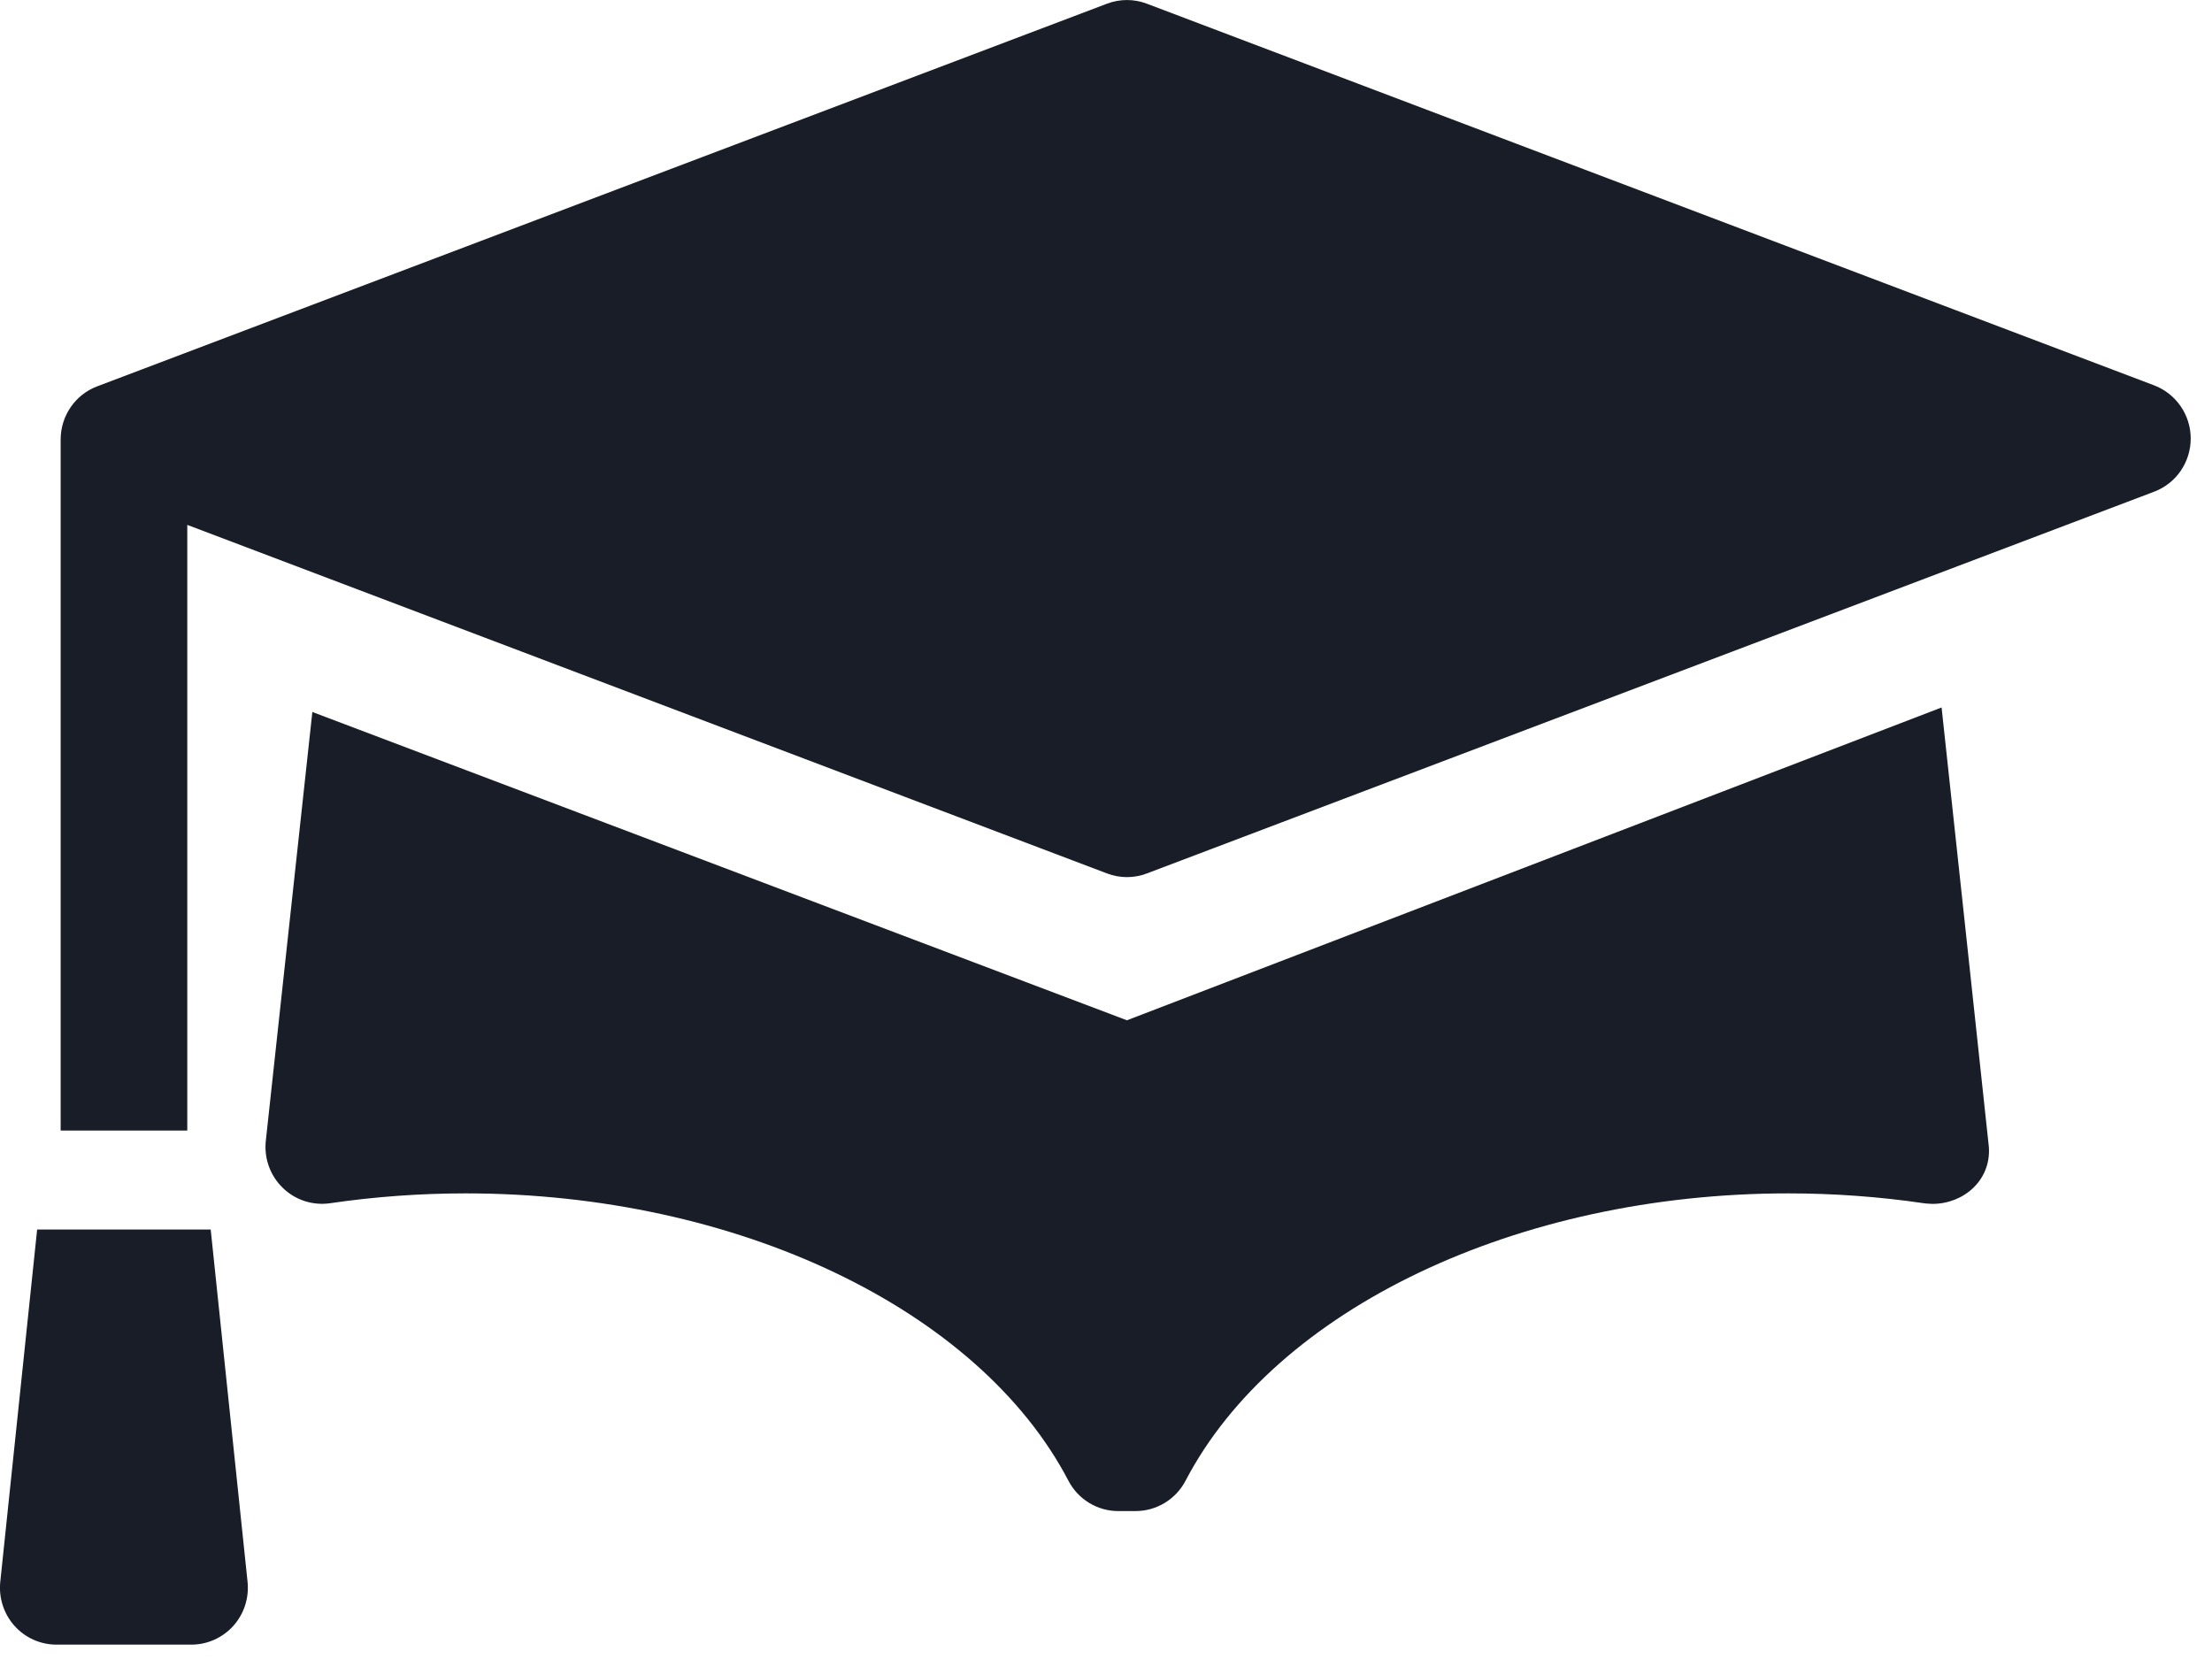
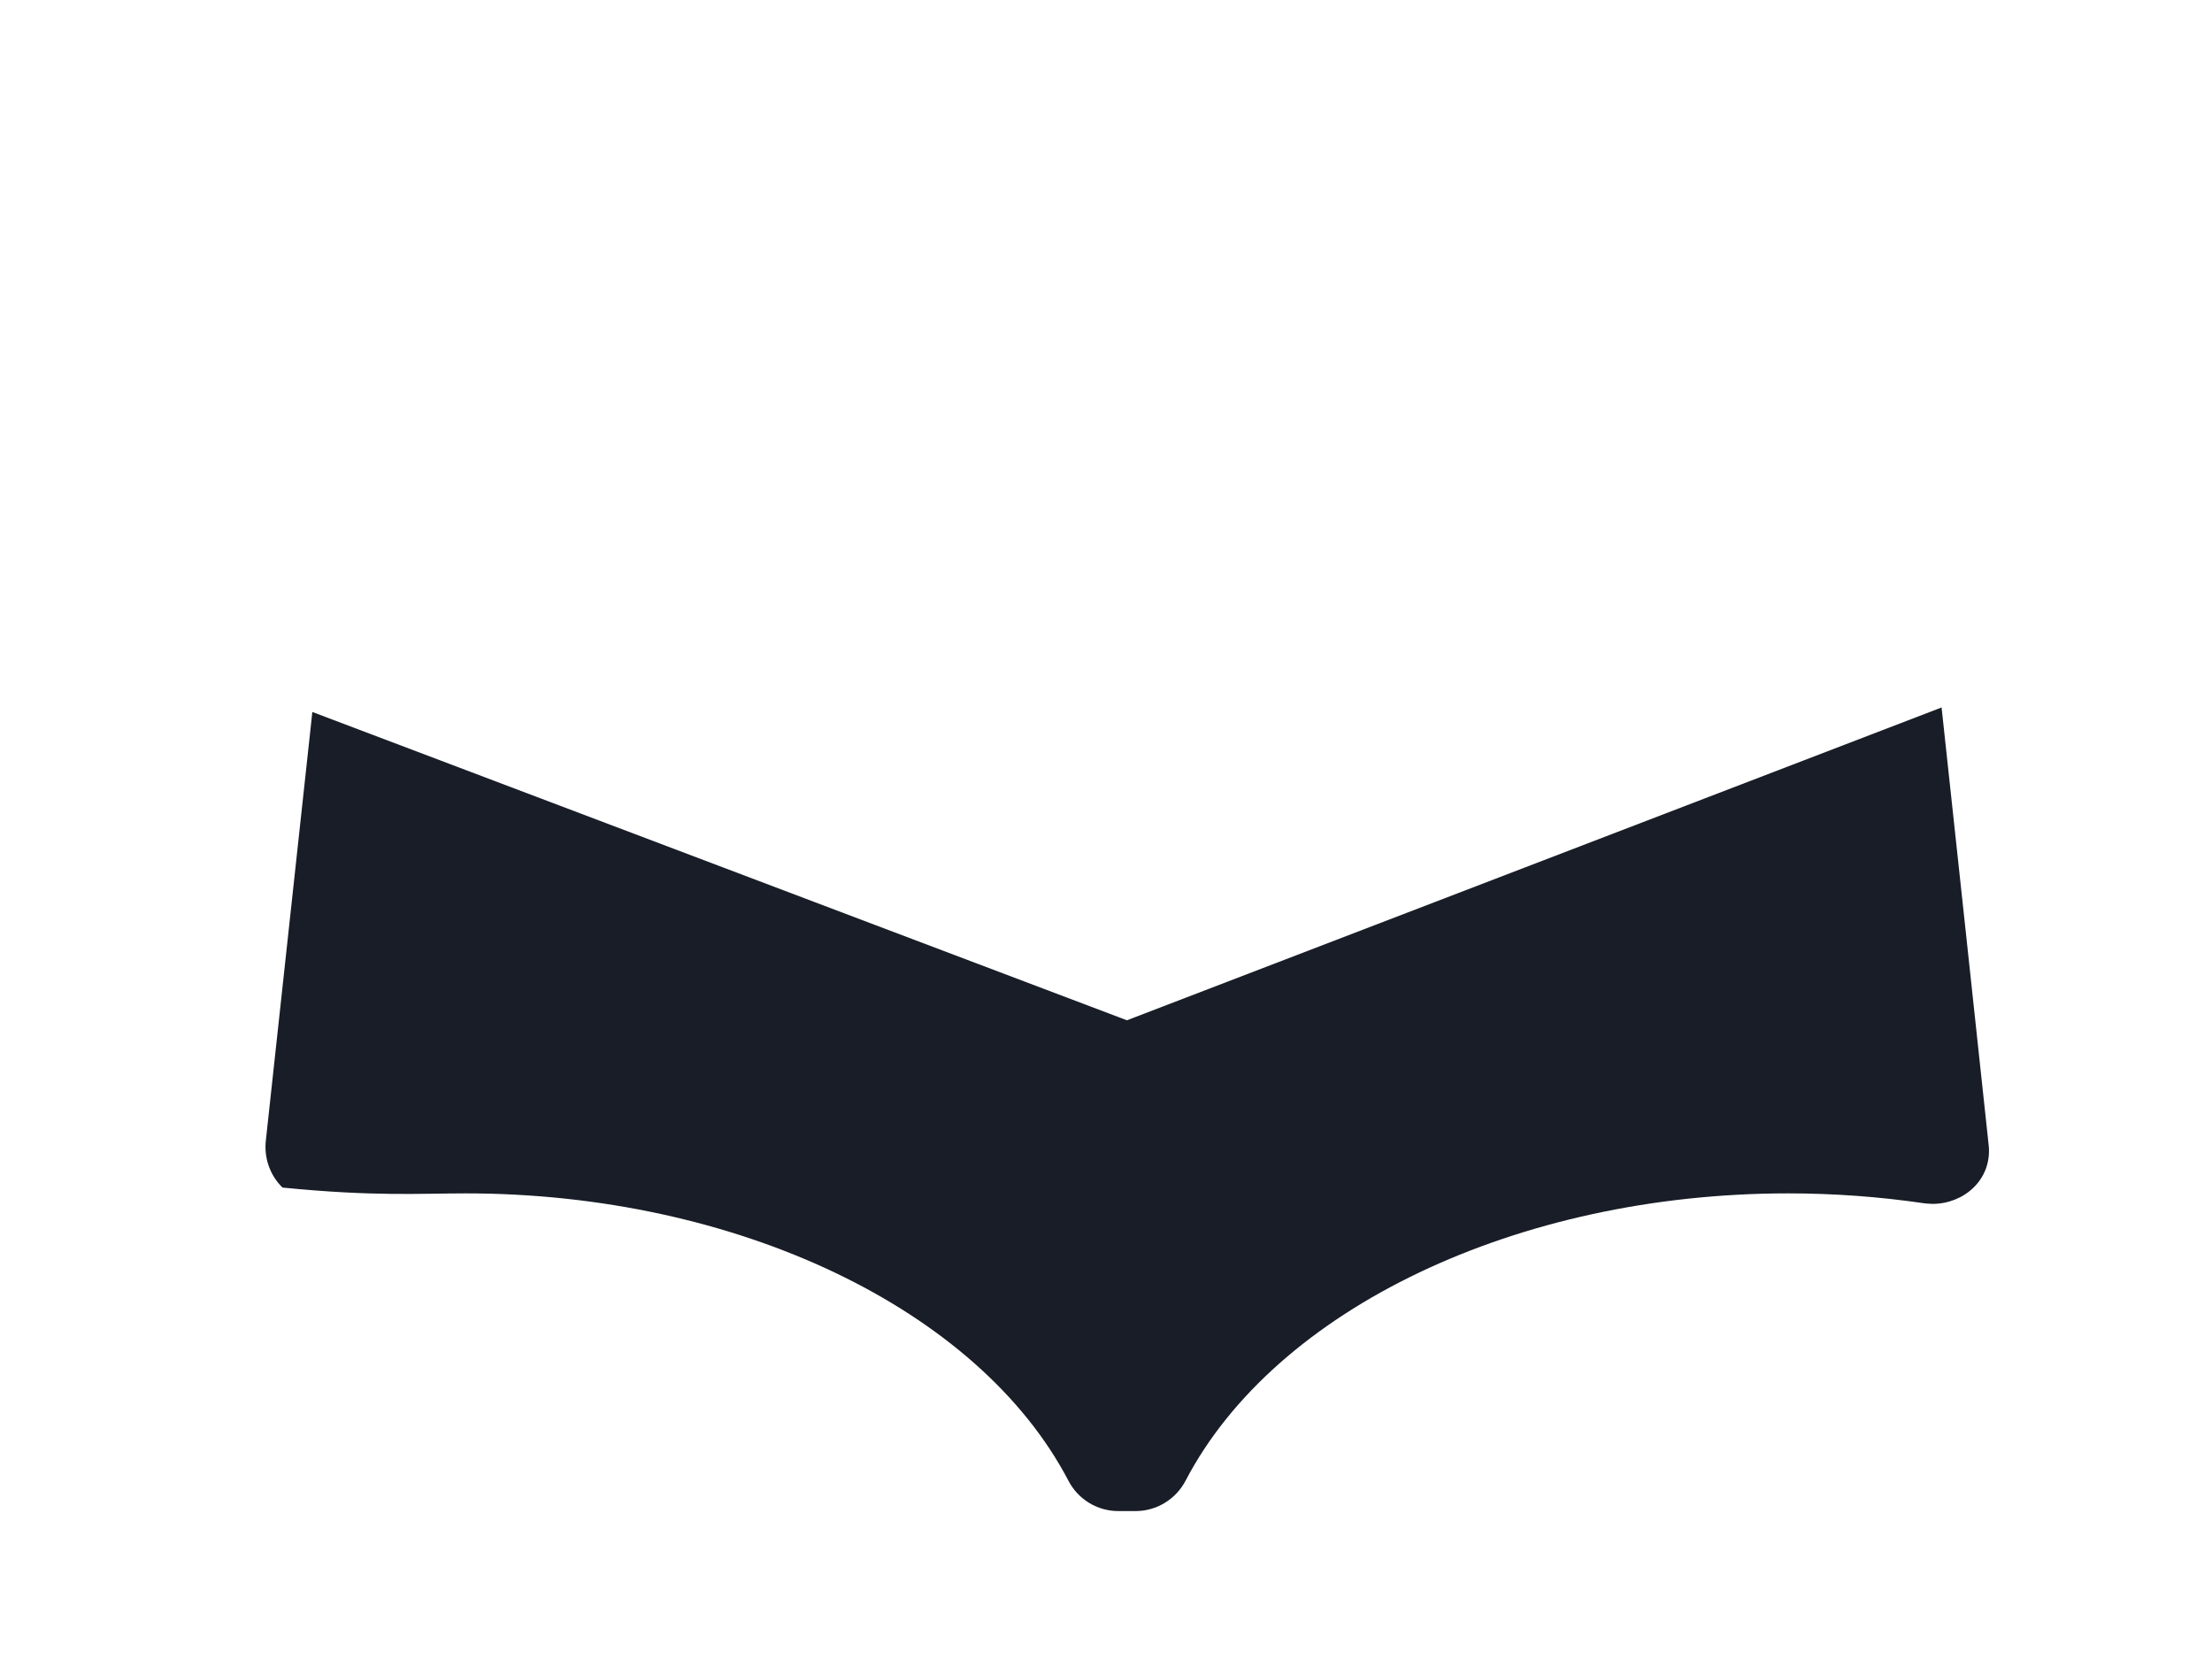
<svg xmlns="http://www.w3.org/2000/svg" width="24px" height="18px" viewBox="0 0 24 18" version="1.1">
  <title>icons/skwer-poludnie/kompletna-infrastruktura</title>
  <g id="Project-Page" stroke="none" stroke-width="1" fill="none" fill-rule="evenodd">
    <g id="03-02-Sprzedaz-mieszkan" transform="translate(-416, -2863)" fill="#181D27">
      <g id="div" transform="translate(416, 2841)">
        <g id="icons/skwer-poludnie/kompletna-infrastruktura" transform="translate(0, 22)">
-           <path d="M21.066,7.676 L12.227,11.07 L3.389,7.725 L2.885,12.369 C2.862,12.56 2.928,12.751 3.065,12.885 C3.201,13.02 3.392,13.082 3.581,13.055 C4.065,12.984 4.56,12.948 5.052,12.948 C7.989,12.948 10.617,14.201 11.592,16.065 C11.697,16.268 11.906,16.395 12.133,16.395 L12.321,16.395 C12.548,16.395 12.757,16.268 12.863,16.066 C13.837,14.201 16.465,12.948 19.402,12.948 C19.895,12.948 20.39,12.984 20.873,13.055 C20.903,13.06 20.965,13.061 20.967,13.062 C21.305,13.062 21.604,12.806 21.579,12.445 C21.575,12.392 21.066,7.676 21.066,7.676 Z" id="Path" />
-           <path d="M23.372,4.181 L12.443,0.04 C12.304,-0.013 12.151,-0.013 12.011,0.04 L1.054,4.192 C0.816,4.282 0.658,4.512 0.658,4.769 L0.658,12.266 L2.032,12.266 L2.032,5.695 L12.012,9.477 C12.151,9.53 12.304,9.53 12.443,9.477 L23.372,5.335 C23.611,5.245 23.769,5.015 23.769,4.758 C23.769,4.501 23.61,4.272 23.372,4.181 Z" id="Path" />
-           <path d="M0.003,17.163 C-0.015,17.337 0.041,17.51 0.157,17.64 C0.273,17.77 0.439,17.844 0.612,17.844 L2.077,17.844 C2.251,17.844 2.416,17.769 2.532,17.64 C2.648,17.51 2.704,17.337 2.686,17.163 L2.286,13.34 L0.403,13.34 L0.003,17.163 Z" id="Path" />
+           <path d="M21.066,7.676 L12.227,11.07 L3.389,7.725 L2.885,12.369 C2.862,12.56 2.928,12.751 3.065,12.885 C4.065,12.984 4.56,12.948 5.052,12.948 C7.989,12.948 10.617,14.201 11.592,16.065 C11.697,16.268 11.906,16.395 12.133,16.395 L12.321,16.395 C12.548,16.395 12.757,16.268 12.863,16.066 C13.837,14.201 16.465,12.948 19.402,12.948 C19.895,12.948 20.39,12.984 20.873,13.055 C20.903,13.06 20.965,13.061 20.967,13.062 C21.305,13.062 21.604,12.806 21.579,12.445 C21.575,12.392 21.066,7.676 21.066,7.676 Z" id="Path" />
        </g>
      </g>
    </g>
  </g>
</svg>